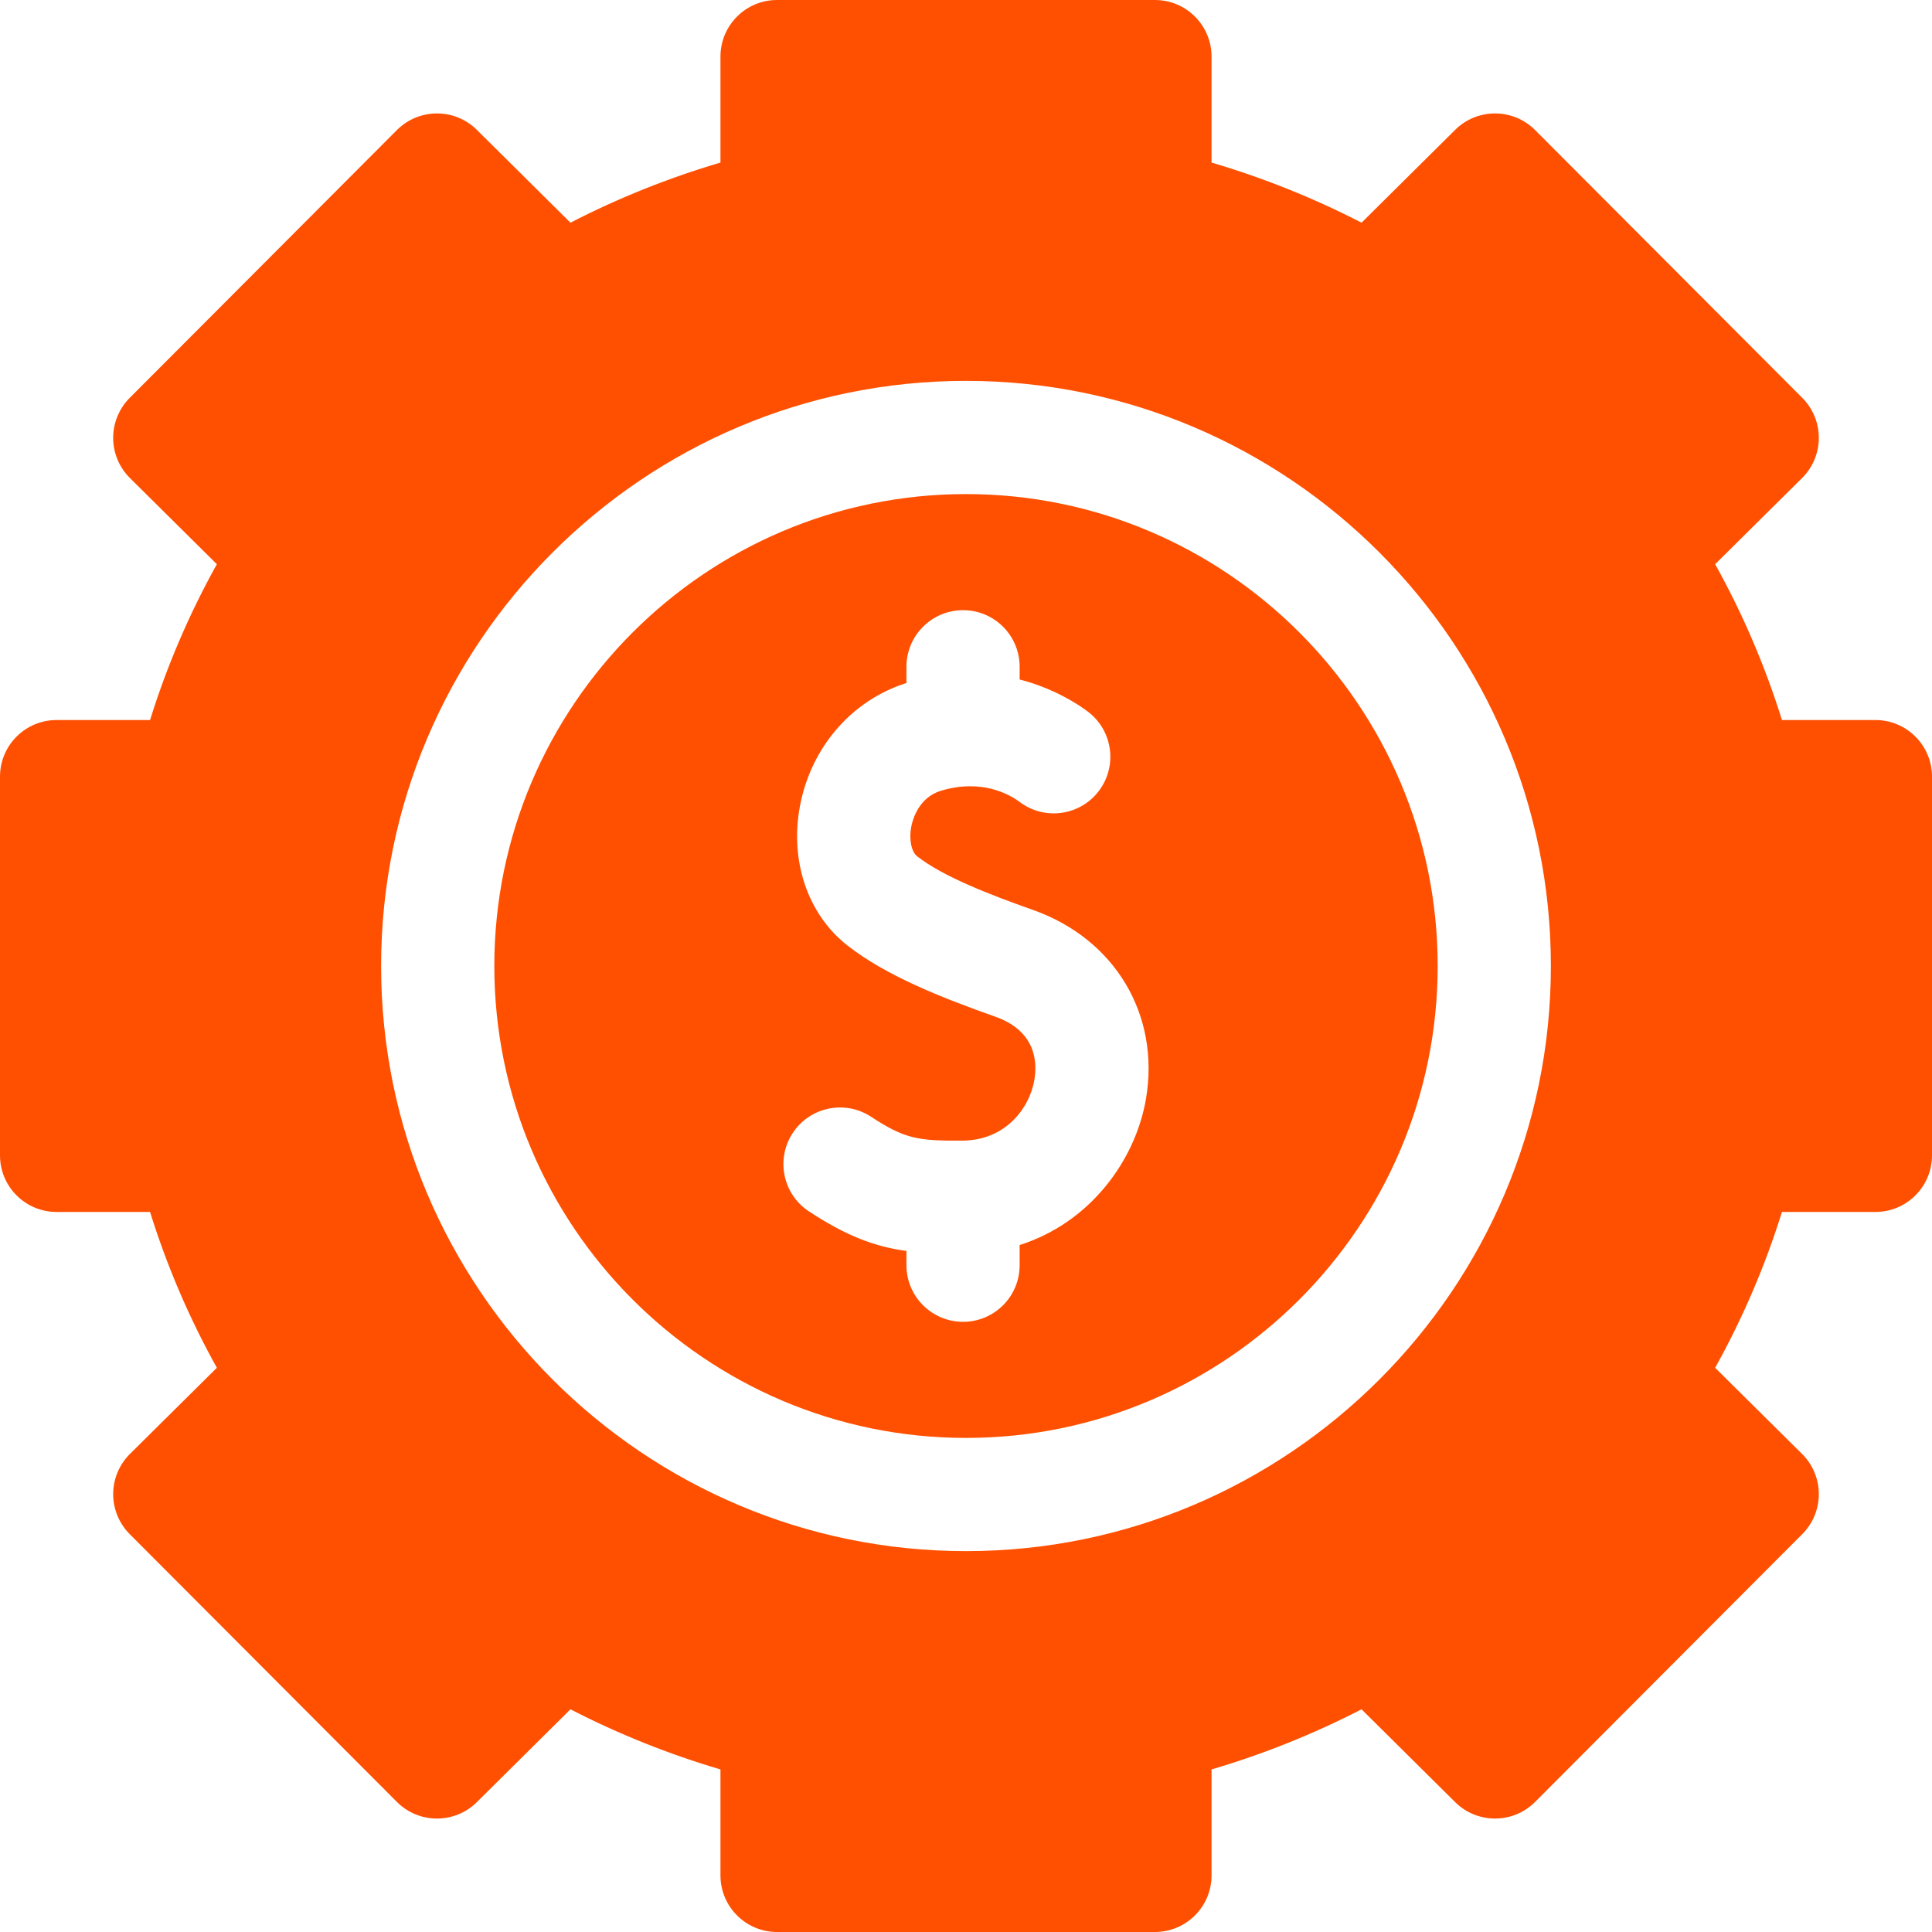
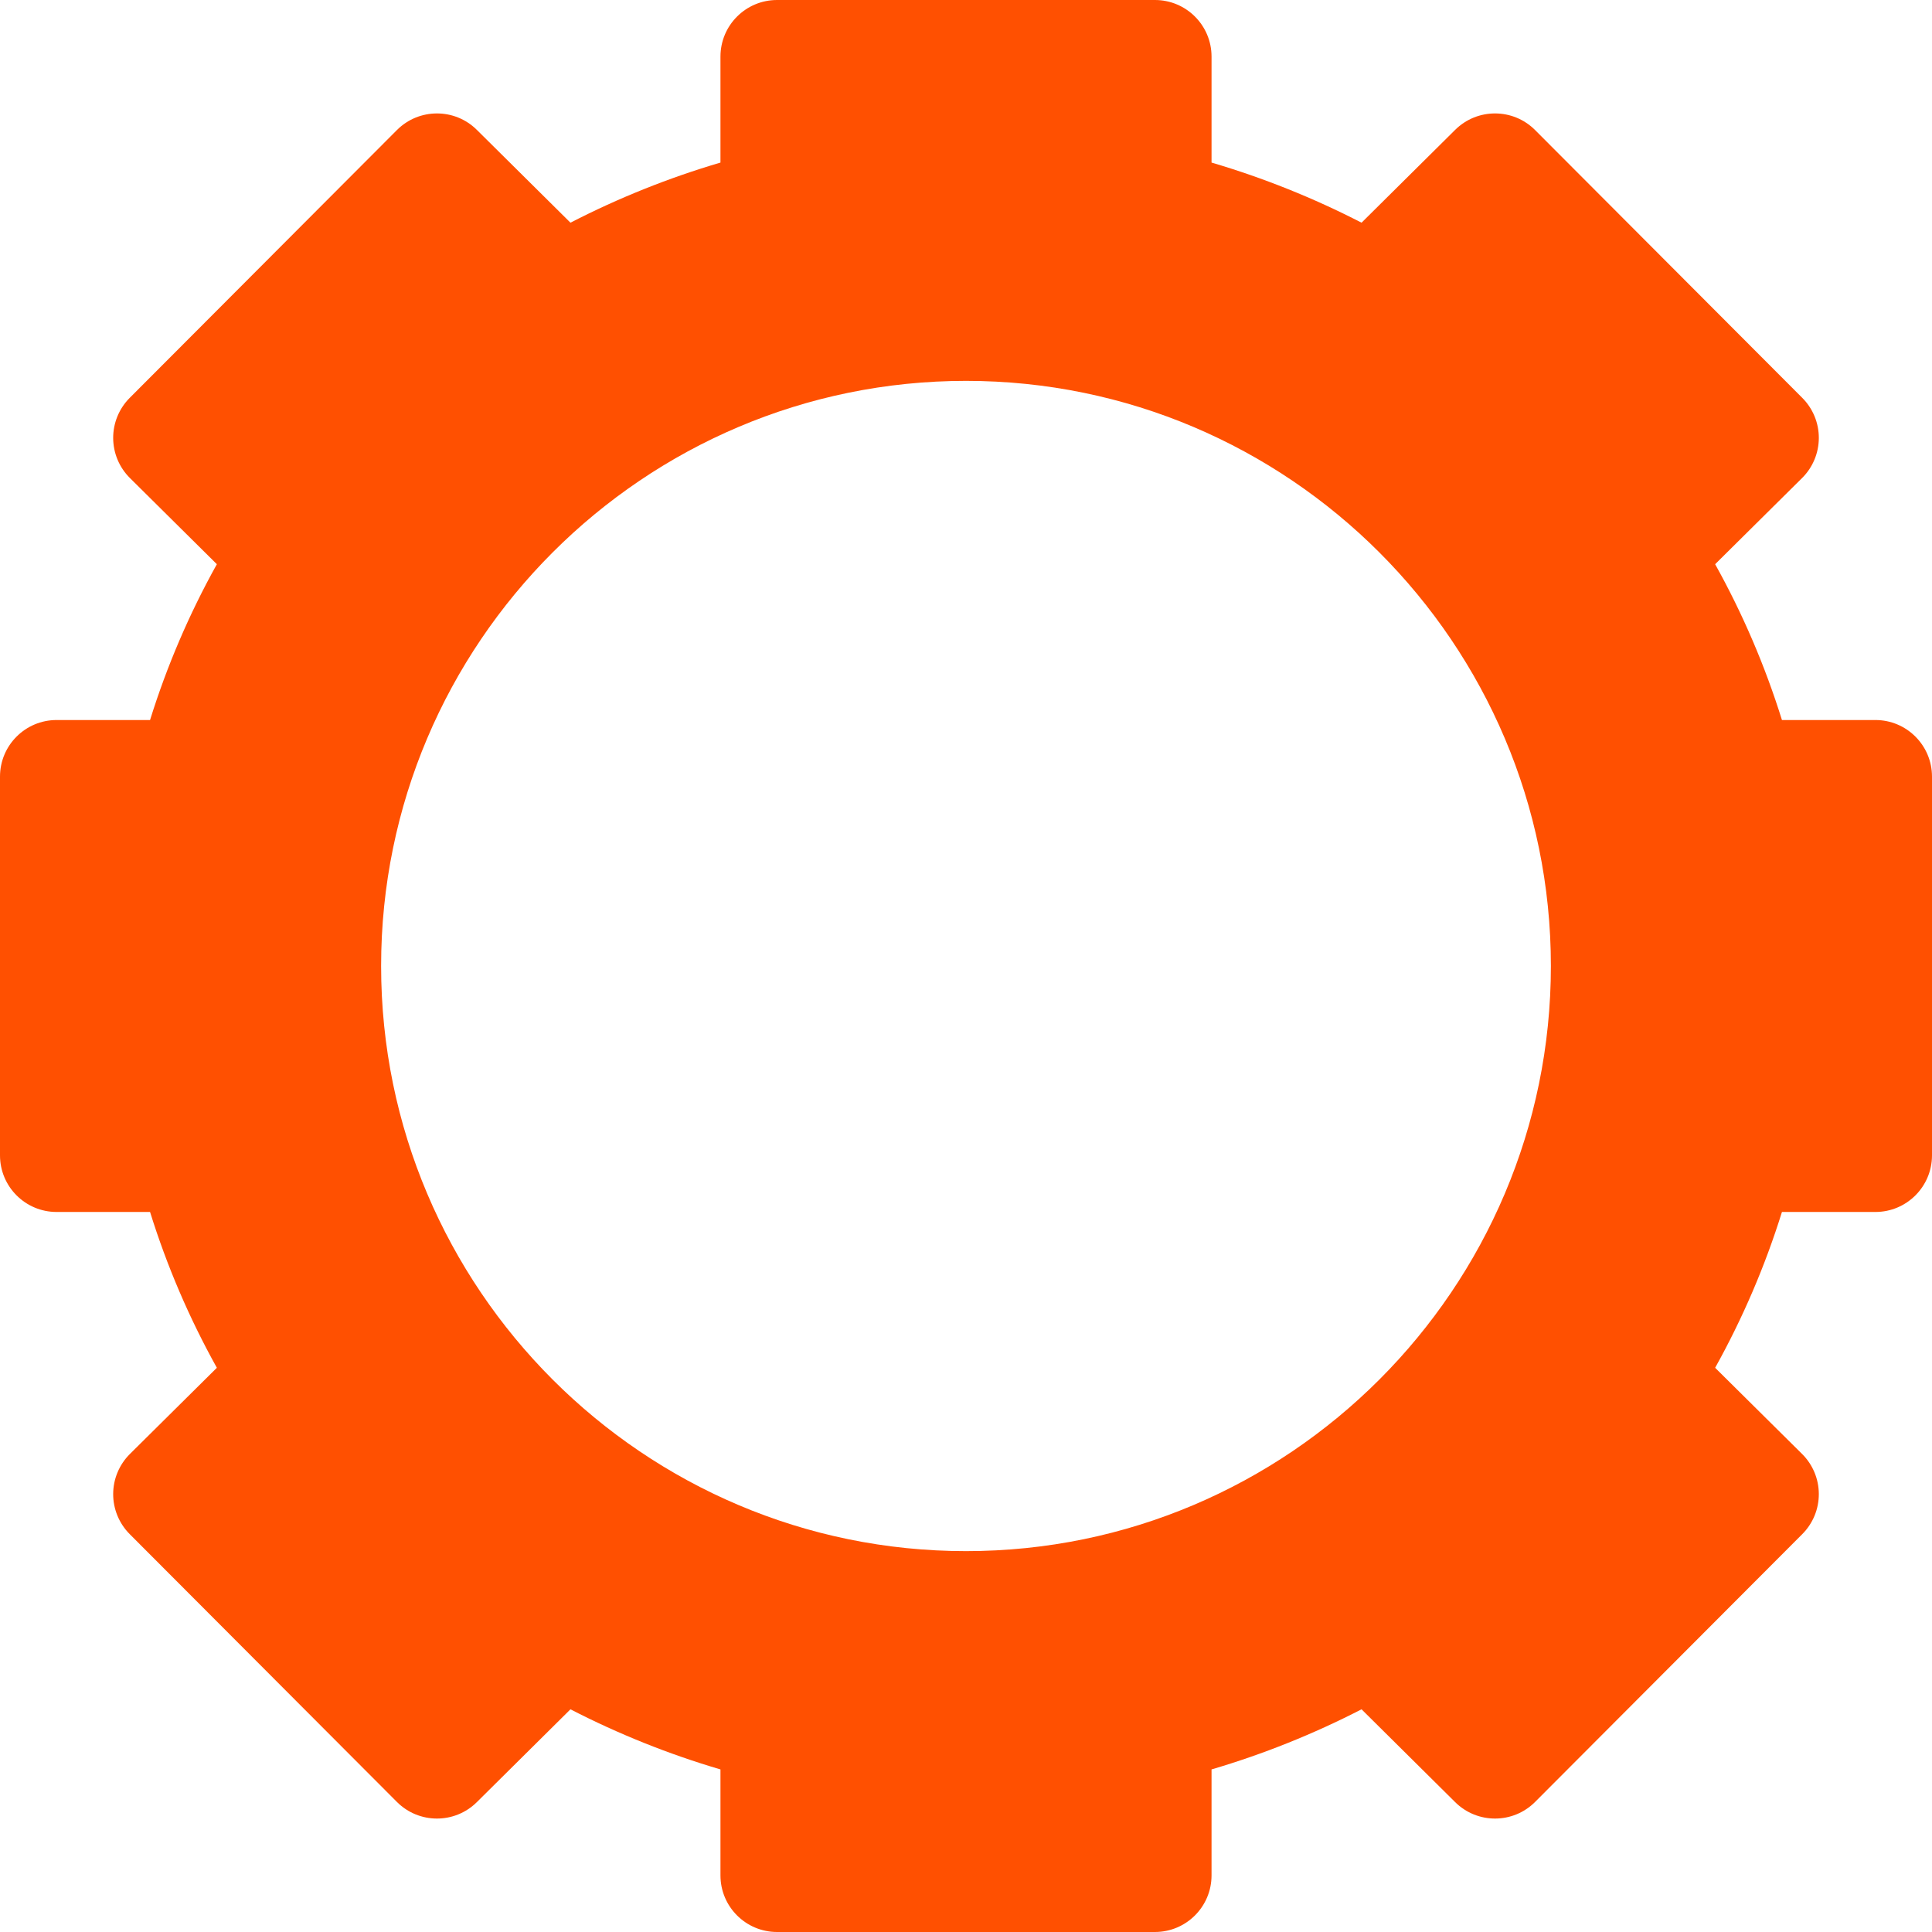
<svg xmlns="http://www.w3.org/2000/svg" width="512" height="512" viewBox="0 0 512 512" fill="none">
  <g clip-path="url(#clip0_26_2)">
    <path d="M497 190.814H472.235C467.767 176.478 461.834 162.641 454.53 149.521L477.566 126.688C478.968 125.299 480.082 123.646 480.844 121.825C481.607 120.004 482.002 118.05 482.007 116.076C482.013 114.102 481.628 112.146 480.876 110.321C480.124 108.496 479.019 106.837 477.625 105.44L406.816 34.467C400.978 28.617 391.506 28.59 385.636 34.41L360.823 59.014C348.104 52.463 334.794 47.129 321.071 43.083V15C321.071 6.716 314.355 0 306.071 0H205.93C197.646 0 190.93 6.716 190.93 15V43.084C177.207 47.13 163.897 52.464 151.178 59.015L126.364 34.411C120.494 28.59 111.022 28.617 105.184 34.468L34.375 105.44C32.981 106.837 31.876 108.496 31.124 110.321C30.372 112.147 29.988 114.102 29.994 116.076C29.999 118.05 30.394 120.004 31.156 121.825C31.918 123.646 33.032 125.298 34.434 126.688L57.47 149.521C50.166 162.641 44.233 176.478 39.765 190.814H15C6.716 190.814 0 197.53 0 205.814V306.184C0 314.468 6.716 321.184 15 321.184H39.765C44.233 335.52 50.166 349.358 57.47 362.478L34.434 385.311C33.032 386.7 31.918 388.353 31.156 390.174C30.393 391.995 29.998 393.949 29.993 395.923C29.987 397.897 30.372 399.853 31.124 401.678C31.876 403.503 32.98 405.162 34.375 406.559L105.184 477.532C111.022 483.384 120.494 483.407 126.364 477.589L151.178 452.985C163.897 459.536 177.207 464.87 190.93 468.916V497C190.93 505.284 197.646 512 205.93 512H306.07C314.354 512 321.07 505.284 321.07 497V468.916C334.793 464.871 348.103 459.536 360.822 452.984L385.636 477.588C391.506 483.408 400.978 483.383 406.816 477.531L477.625 406.558C479.019 405.161 480.124 403.502 480.876 401.677C481.628 399.851 482.012 397.896 482.006 395.922C482.001 393.948 481.606 391.994 480.844 390.173C480.082 388.352 478.968 386.7 477.566 385.31L454.53 362.477C461.834 349.357 467.767 335.519 472.235 321.183H497C505.284 321.183 512 314.467 512 306.183V205.813C512 197.53 505.284 190.814 497 190.814ZM256 411.064C170.533 411.064 101 341.502 101 256C101 170.498 170.533 100.936 256 100.936C341.467 100.936 411 170.497 411 256C411 341.503 341.467 411.064 256 411.064Z" fill="#FF5001" />
-     <path d="M256 130.936C187.075 130.936 131 187.04 131 256C131 324.96 187.075 381.064 256 381.064C324.925 381.064 381 324.961 381 256C381 187.039 324.925 130.936 256 130.936ZM303.716 291.088C300.969 307.429 288.973 323.984 270.218 329.949V335.296C270.218 343.58 263.502 350.296 255.218 350.296C246.934 350.296 240.218 343.58 240.218 335.296V331.524C231.619 330.337 224.218 327.471 214.405 321.051C207.473 316.515 205.53 307.219 210.065 300.286C214.6 293.352 223.897 291.409 230.83 295.945C239.805 301.817 243.206 302.362 255.118 302.274C266.327 302.2 272.832 293.844 274.132 286.113C274.903 281.525 274.582 273.257 263.762 269.432C249.453 264.372 234.8 258.582 224.544 250.538C214.061 242.314 209.254 228.153 212.001 213.581C214.937 198.004 225.73 185.578 240.218 181.003V176.703C240.218 168.419 246.934 161.703 255.218 161.703C263.502 161.703 270.218 168.419 270.218 176.703V180.075C279.28 182.416 285.61 186.578 288.234 188.539C294.869 193.5 296.226 202.899 291.266 209.534C286.305 216.17 276.905 217.525 270.27 212.566C267.603 210.572 260.226 206.287 249.373 209.557C243.387 211.361 241.82 217.345 241.483 219.137C240.859 222.448 241.522 225.726 243.06 226.933C249.929 232.321 262.435 237.141 273.762 241.147C295.414 248.802 307.452 268.871 303.716 291.088Z" fill="#FF5001" />
  </g>
  <defs>
    <clipPath id="clip0_26_2">
      <rect width="512" height="512" fill="white" />
    </clipPath>
  </defs>
</svg>